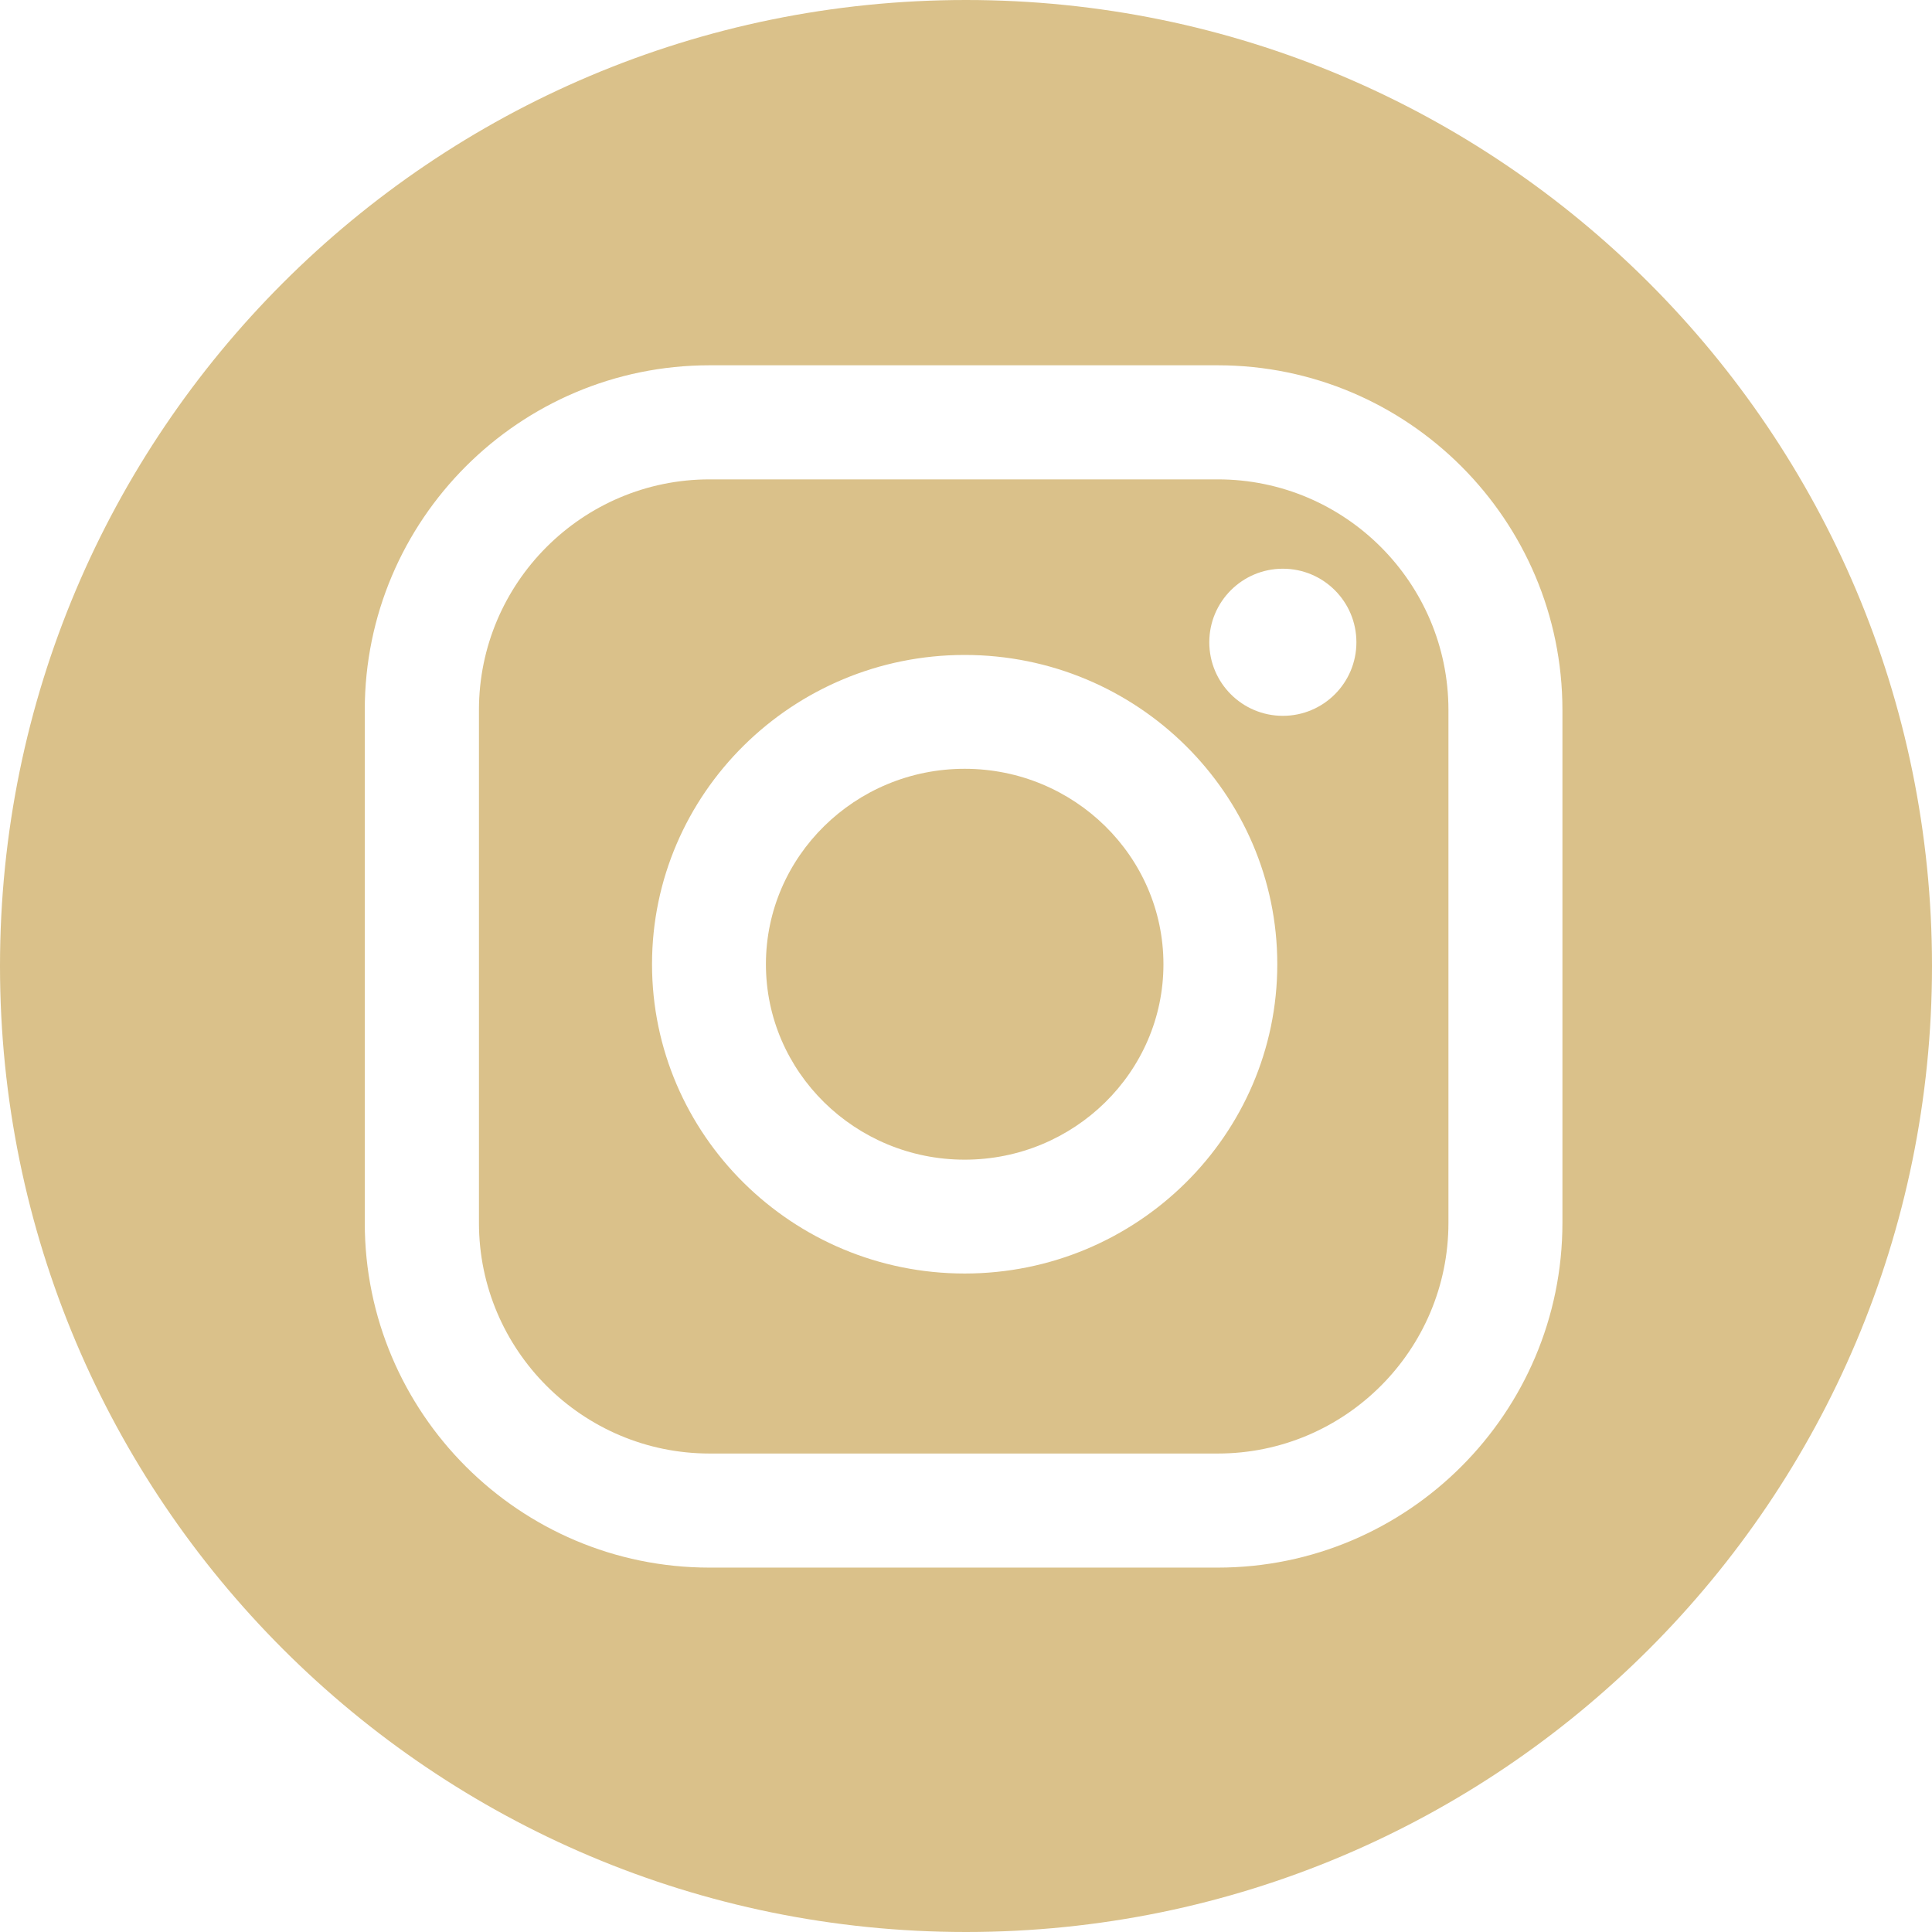
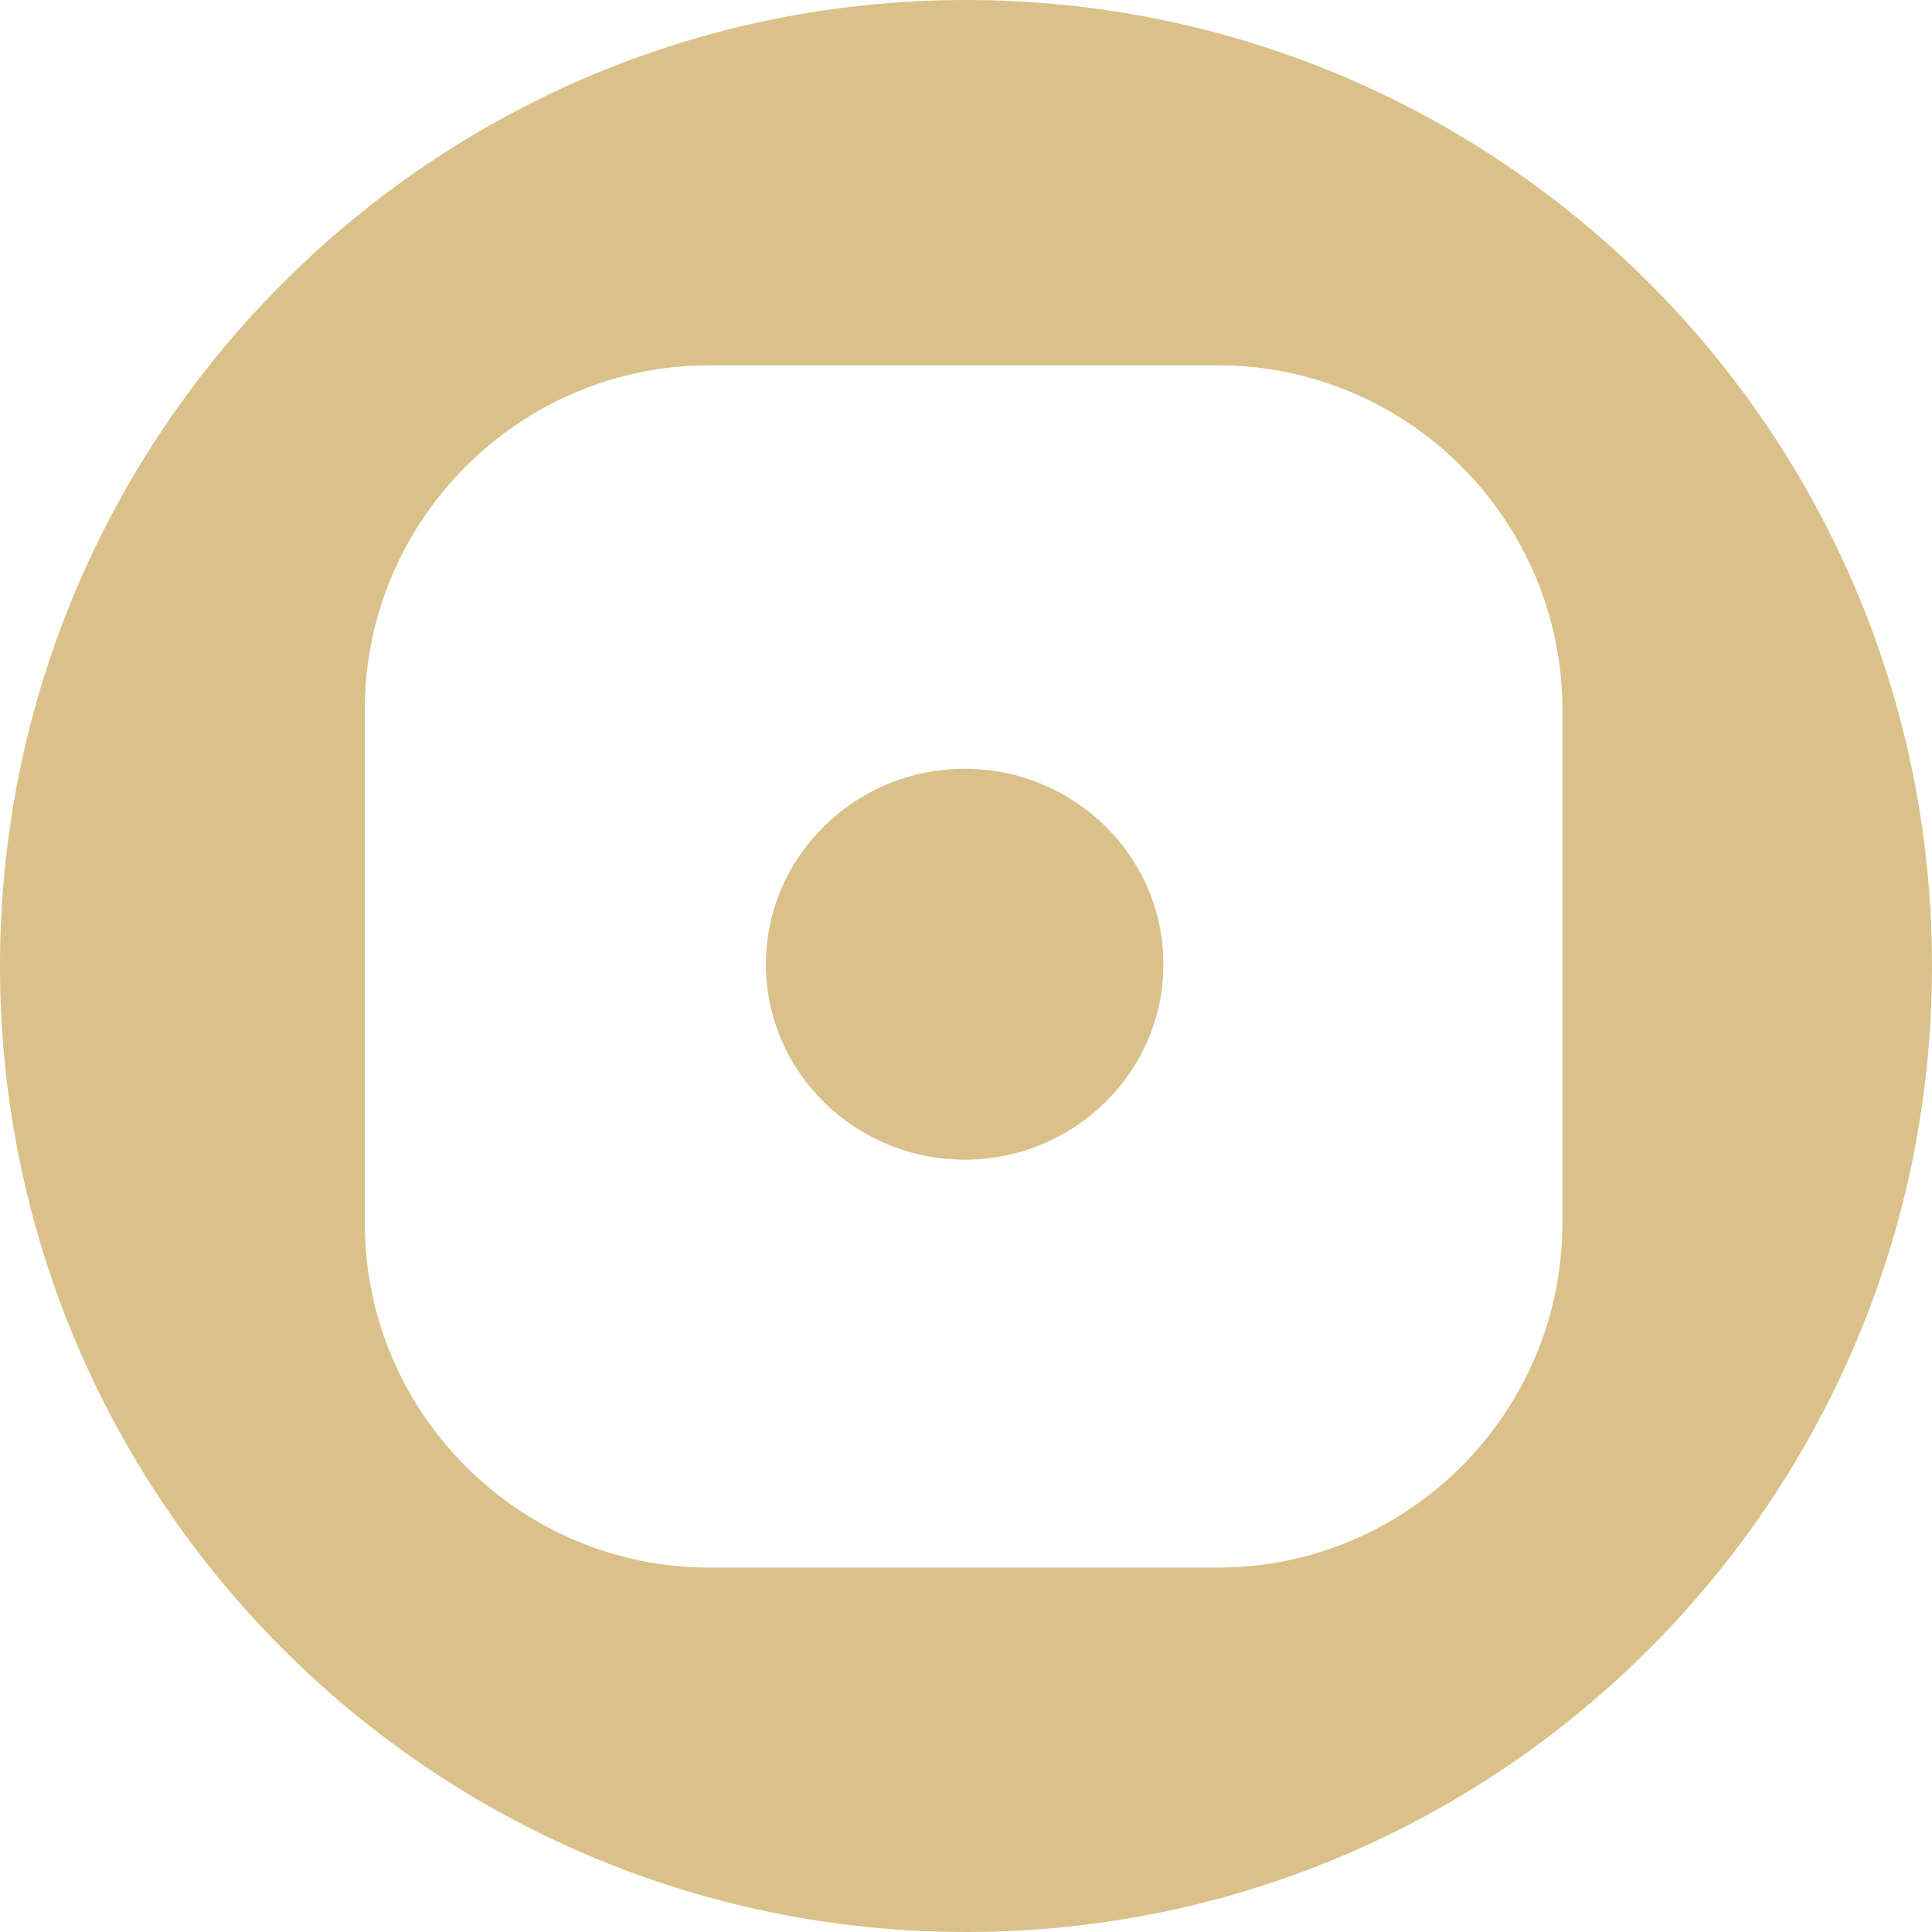
<svg xmlns="http://www.w3.org/2000/svg" width="41" height="41" viewBox="0 0 41 41" fill="none">
-   <path d="M25.844 10.173H15.059C12.36 10.173 10.164 12.368 10.164 15.067V25.951C10.164 28.65 12.36 30.846 15.059 30.846H25.844C28.543 30.846 30.738 28.65 30.738 25.951V15.067C30.738 12.368 28.543 10.173 25.844 10.173ZM20.472 27.026C16.814 27.026 13.837 24.082 13.837 20.462C13.837 16.843 16.814 13.899 20.472 13.899C24.13 13.899 27.106 16.843 27.106 20.462C27.106 24.082 24.13 27.026 20.472 27.026ZM27.224 15.191C26.362 15.191 25.663 14.492 25.663 13.63C25.663 12.768 26.362 12.069 27.224 12.069C28.087 12.069 28.785 12.768 28.785 13.63C28.785 14.492 28.087 15.191 27.224 15.191Z" fill="#DAC18A" />
  <path d="M20.5 0C9.178 0 0 9.178 0 20.5C0 31.822 9.178 41 20.5 41C31.822 41 41 31.822 41 20.5C41 9.178 31.822 0 20.5 0ZM33.157 25.951C33.157 29.985 29.875 33.267 25.842 33.267H15.057C11.022 33.267 7.741 29.985 7.741 25.951V15.067C7.741 11.033 11.023 7.752 15.057 7.752H25.842C29.876 7.752 33.157 11.034 33.157 15.067V25.951Z" fill="#DAC18A" />
  <path d="M20.472 16.315C18.146 16.315 16.254 18.176 16.254 20.463C16.254 22.75 18.146 24.61 20.472 24.61C22.798 24.61 24.69 22.75 24.69 20.463C24.69 18.176 22.798 16.315 20.472 16.315Z" fill="#DAC18A" />
</svg>